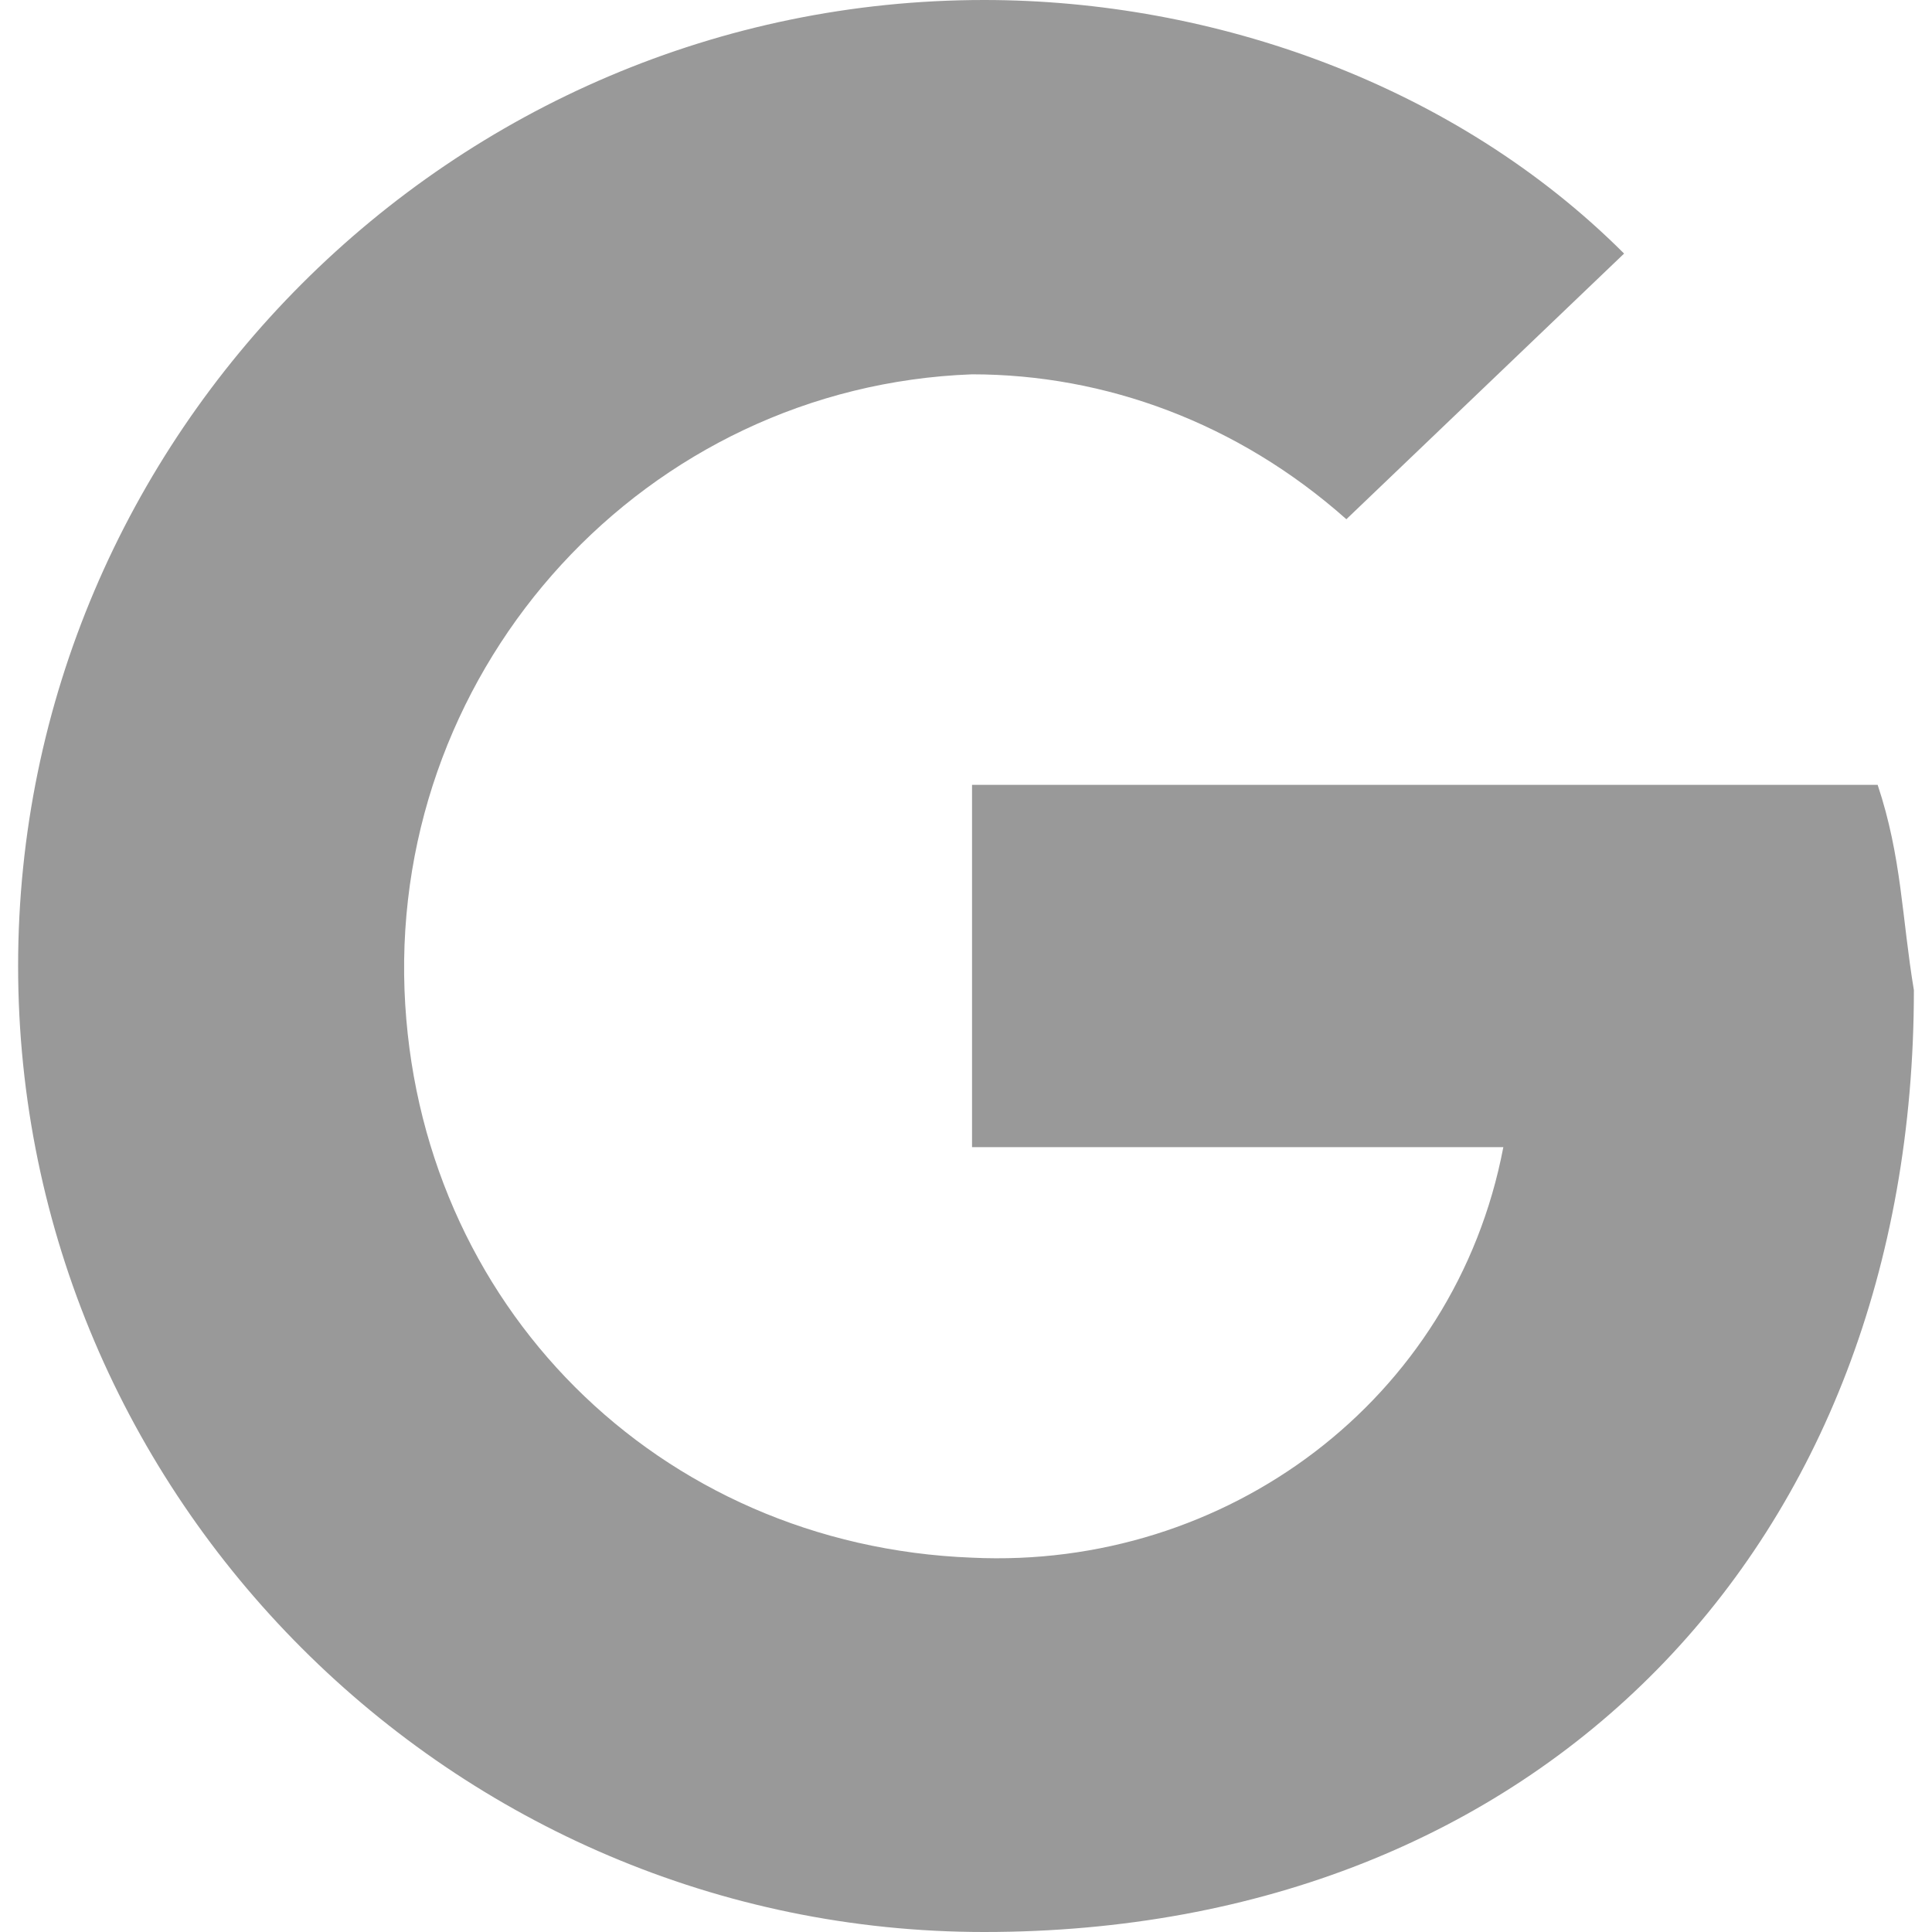
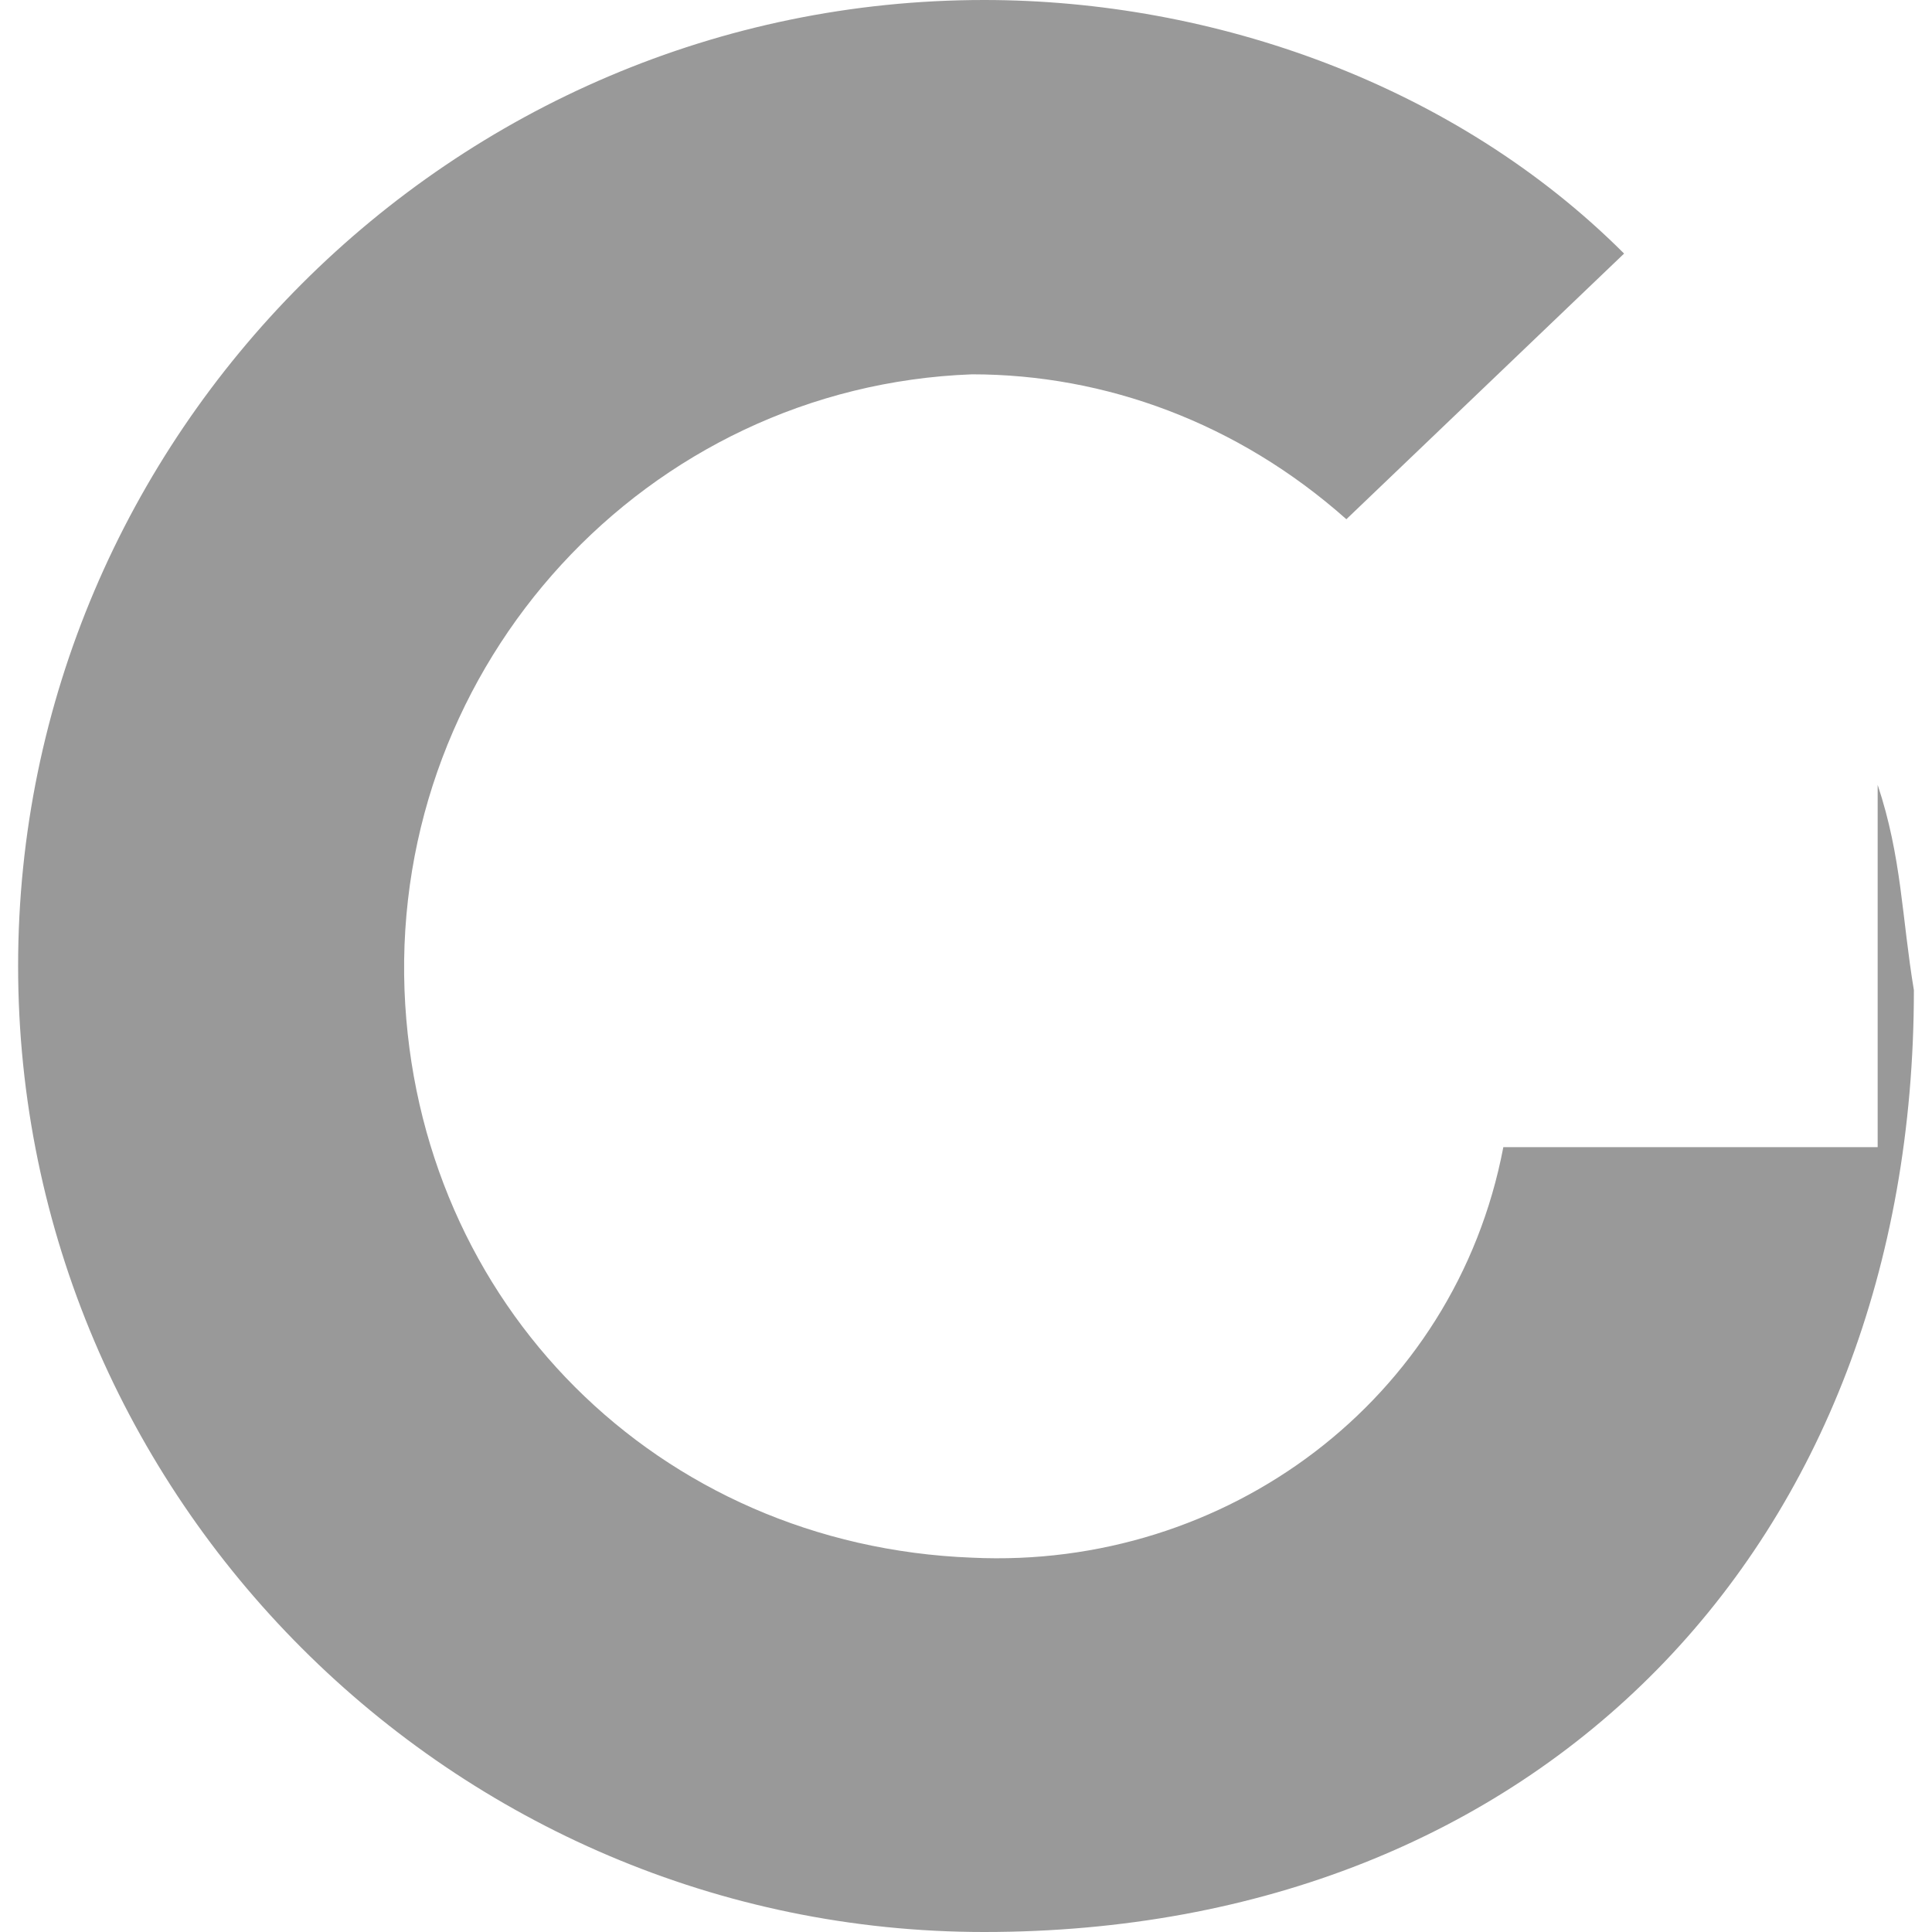
<svg xmlns="http://www.w3.org/2000/svg" width="32" height="32" viewBox="0 0 32 32" fill="none">
-   <path fill-rule="evenodd" clip-rule="evenodd" d="M31.1 13H16.1V19H24.9C24.1 23.2 20.3 26 16.1 25.8C10.9 25.6 6.9 21.6 6.7 16.4C6.5 11 10.7 6.4 16.1 6.2C18.3 6.2 20.5 7 22.3 8.6L26.9 4.2C24.1 1.4 20.1 0 16.3 0C7.5 0 0.3 7.2 0.3 16C0.3 24.8 7.5 32 16.3 32C25.5 32 31.7 25.6 31.7 16.4C31.5 15.2 31.5 14.2 31.1 13Z" fill="#999999" />
+   <path fill-rule="evenodd" clip-rule="evenodd" d="M31.1 13V19H24.9C24.1 23.2 20.3 26 16.1 25.8C10.9 25.6 6.9 21.6 6.7 16.4C6.5 11 10.7 6.4 16.1 6.2C18.3 6.2 20.5 7 22.3 8.6L26.9 4.2C24.1 1.4 20.1 0 16.3 0C7.5 0 0.3 7.2 0.3 16C0.3 24.8 7.5 32 16.3 32C25.5 32 31.7 25.6 31.7 16.4C31.5 15.2 31.5 14.2 31.1 13Z" fill="#999999" />
</svg>